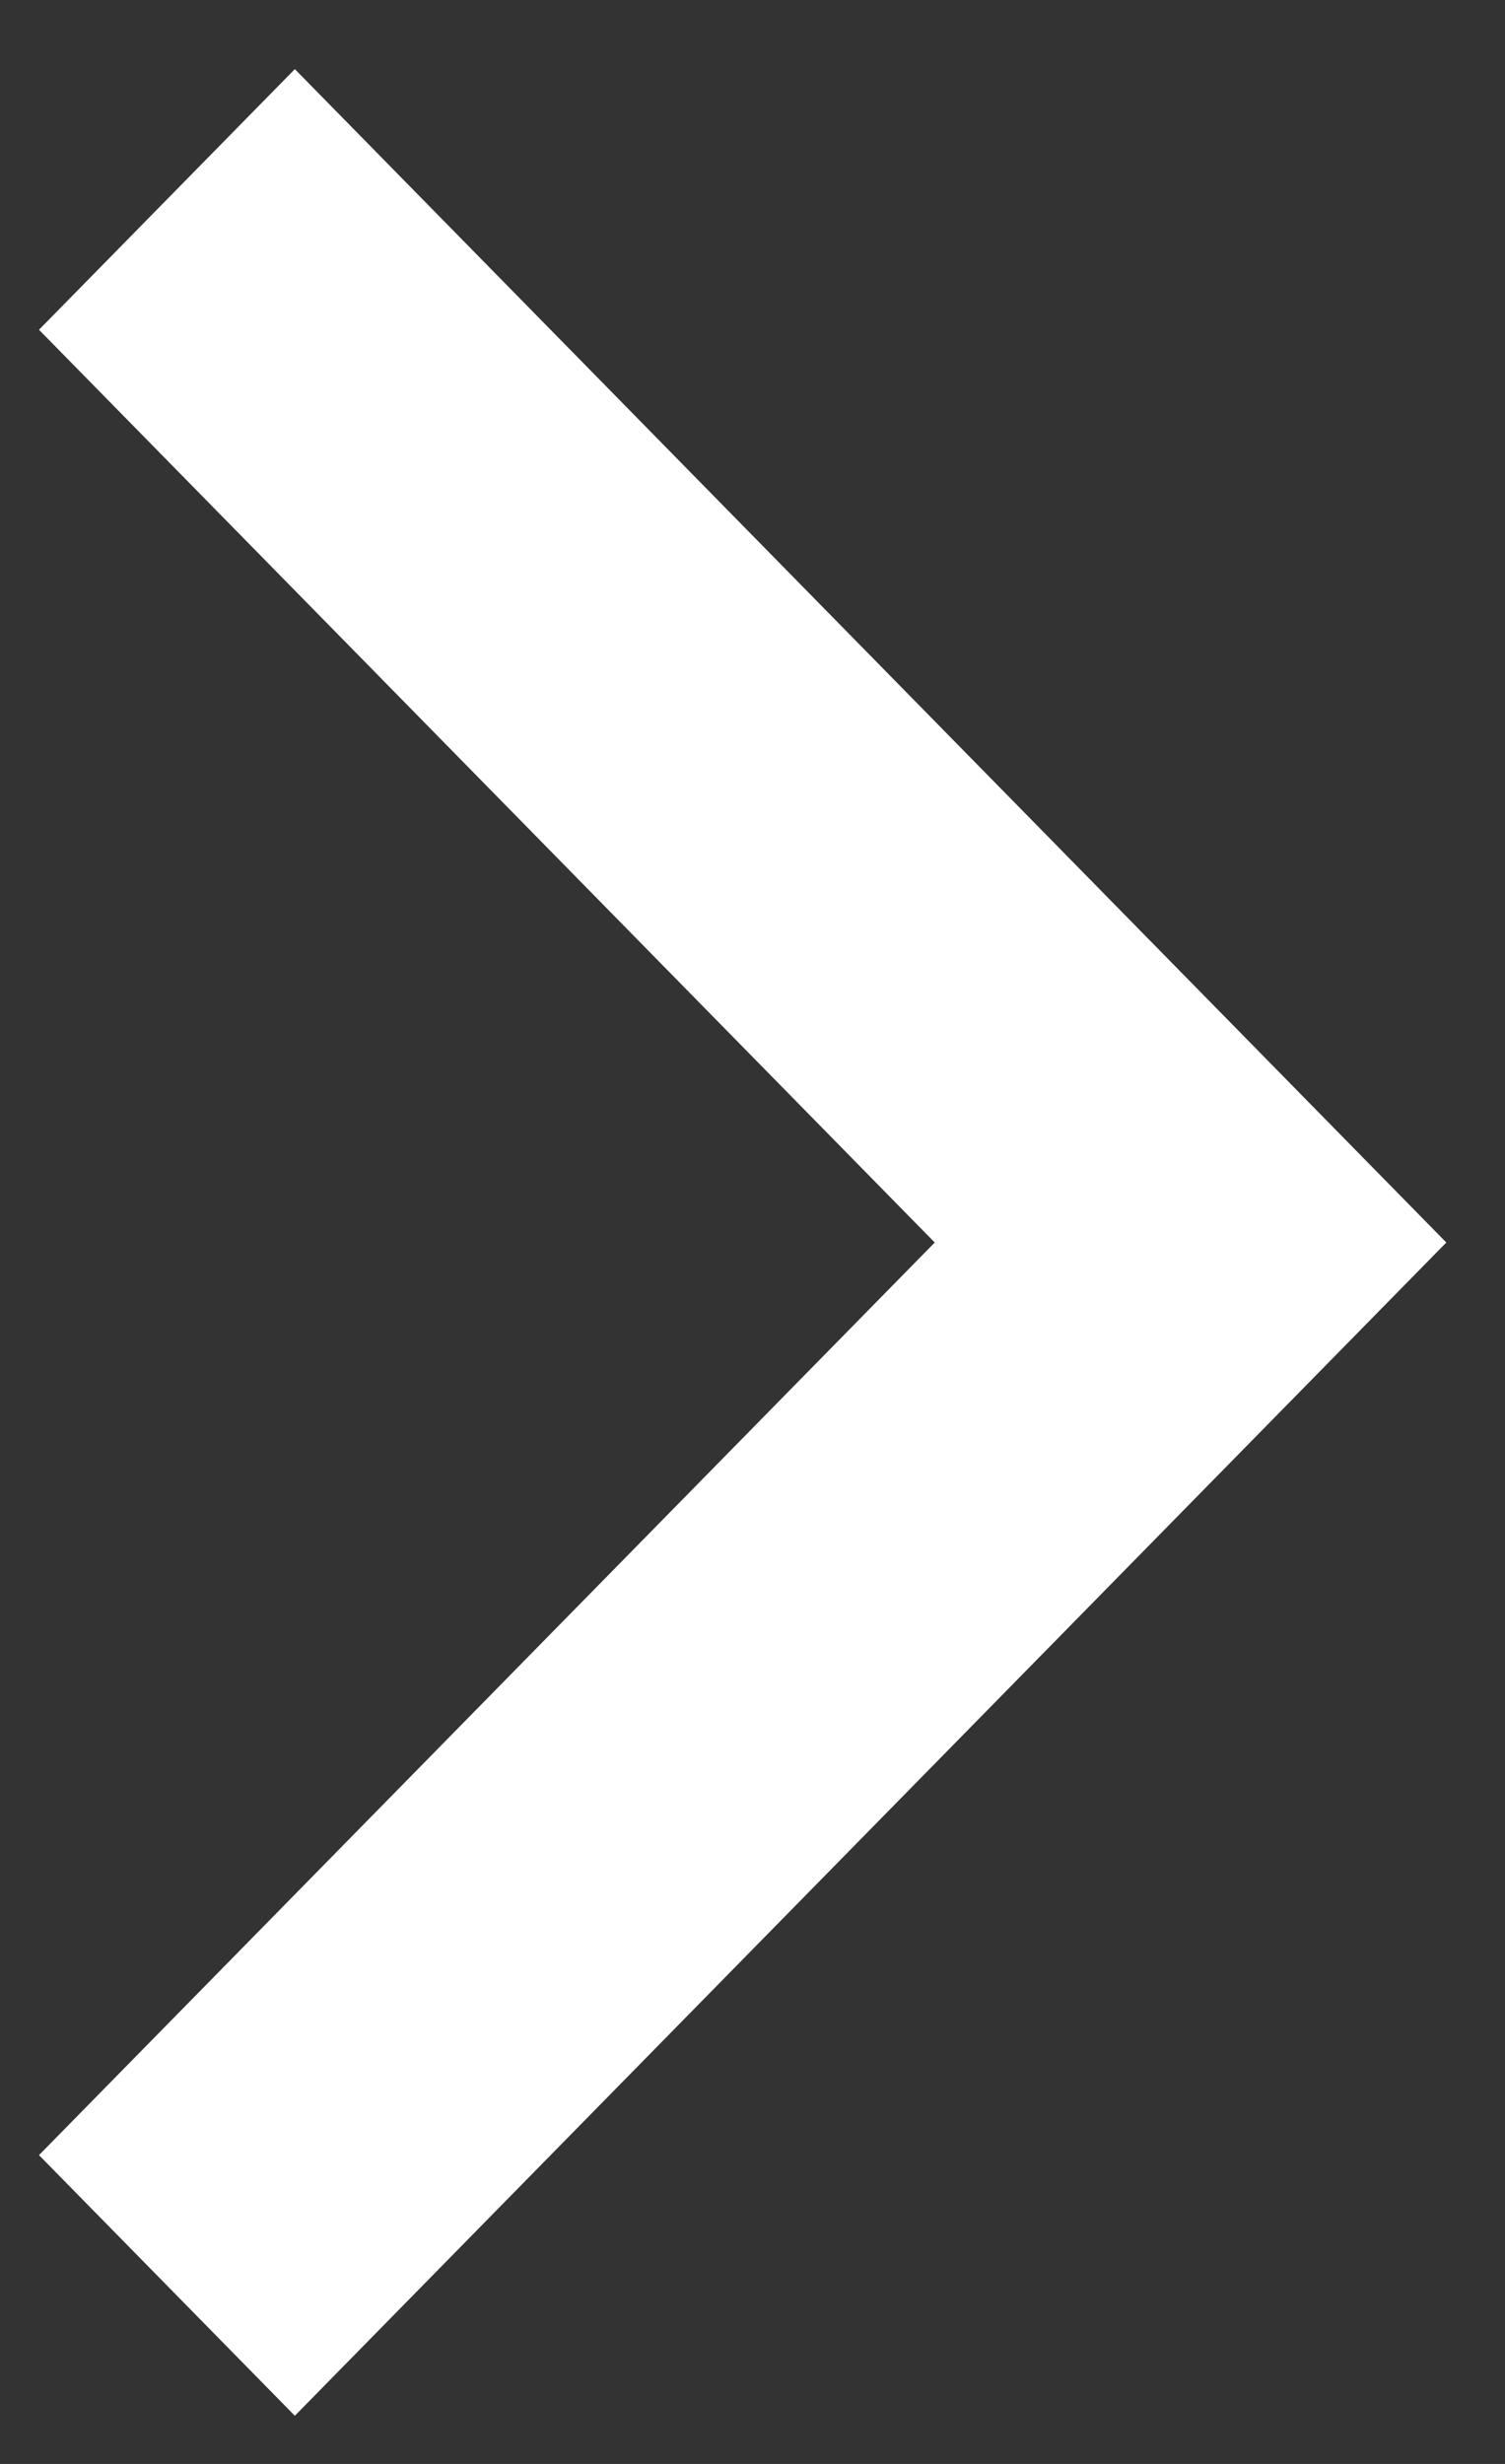
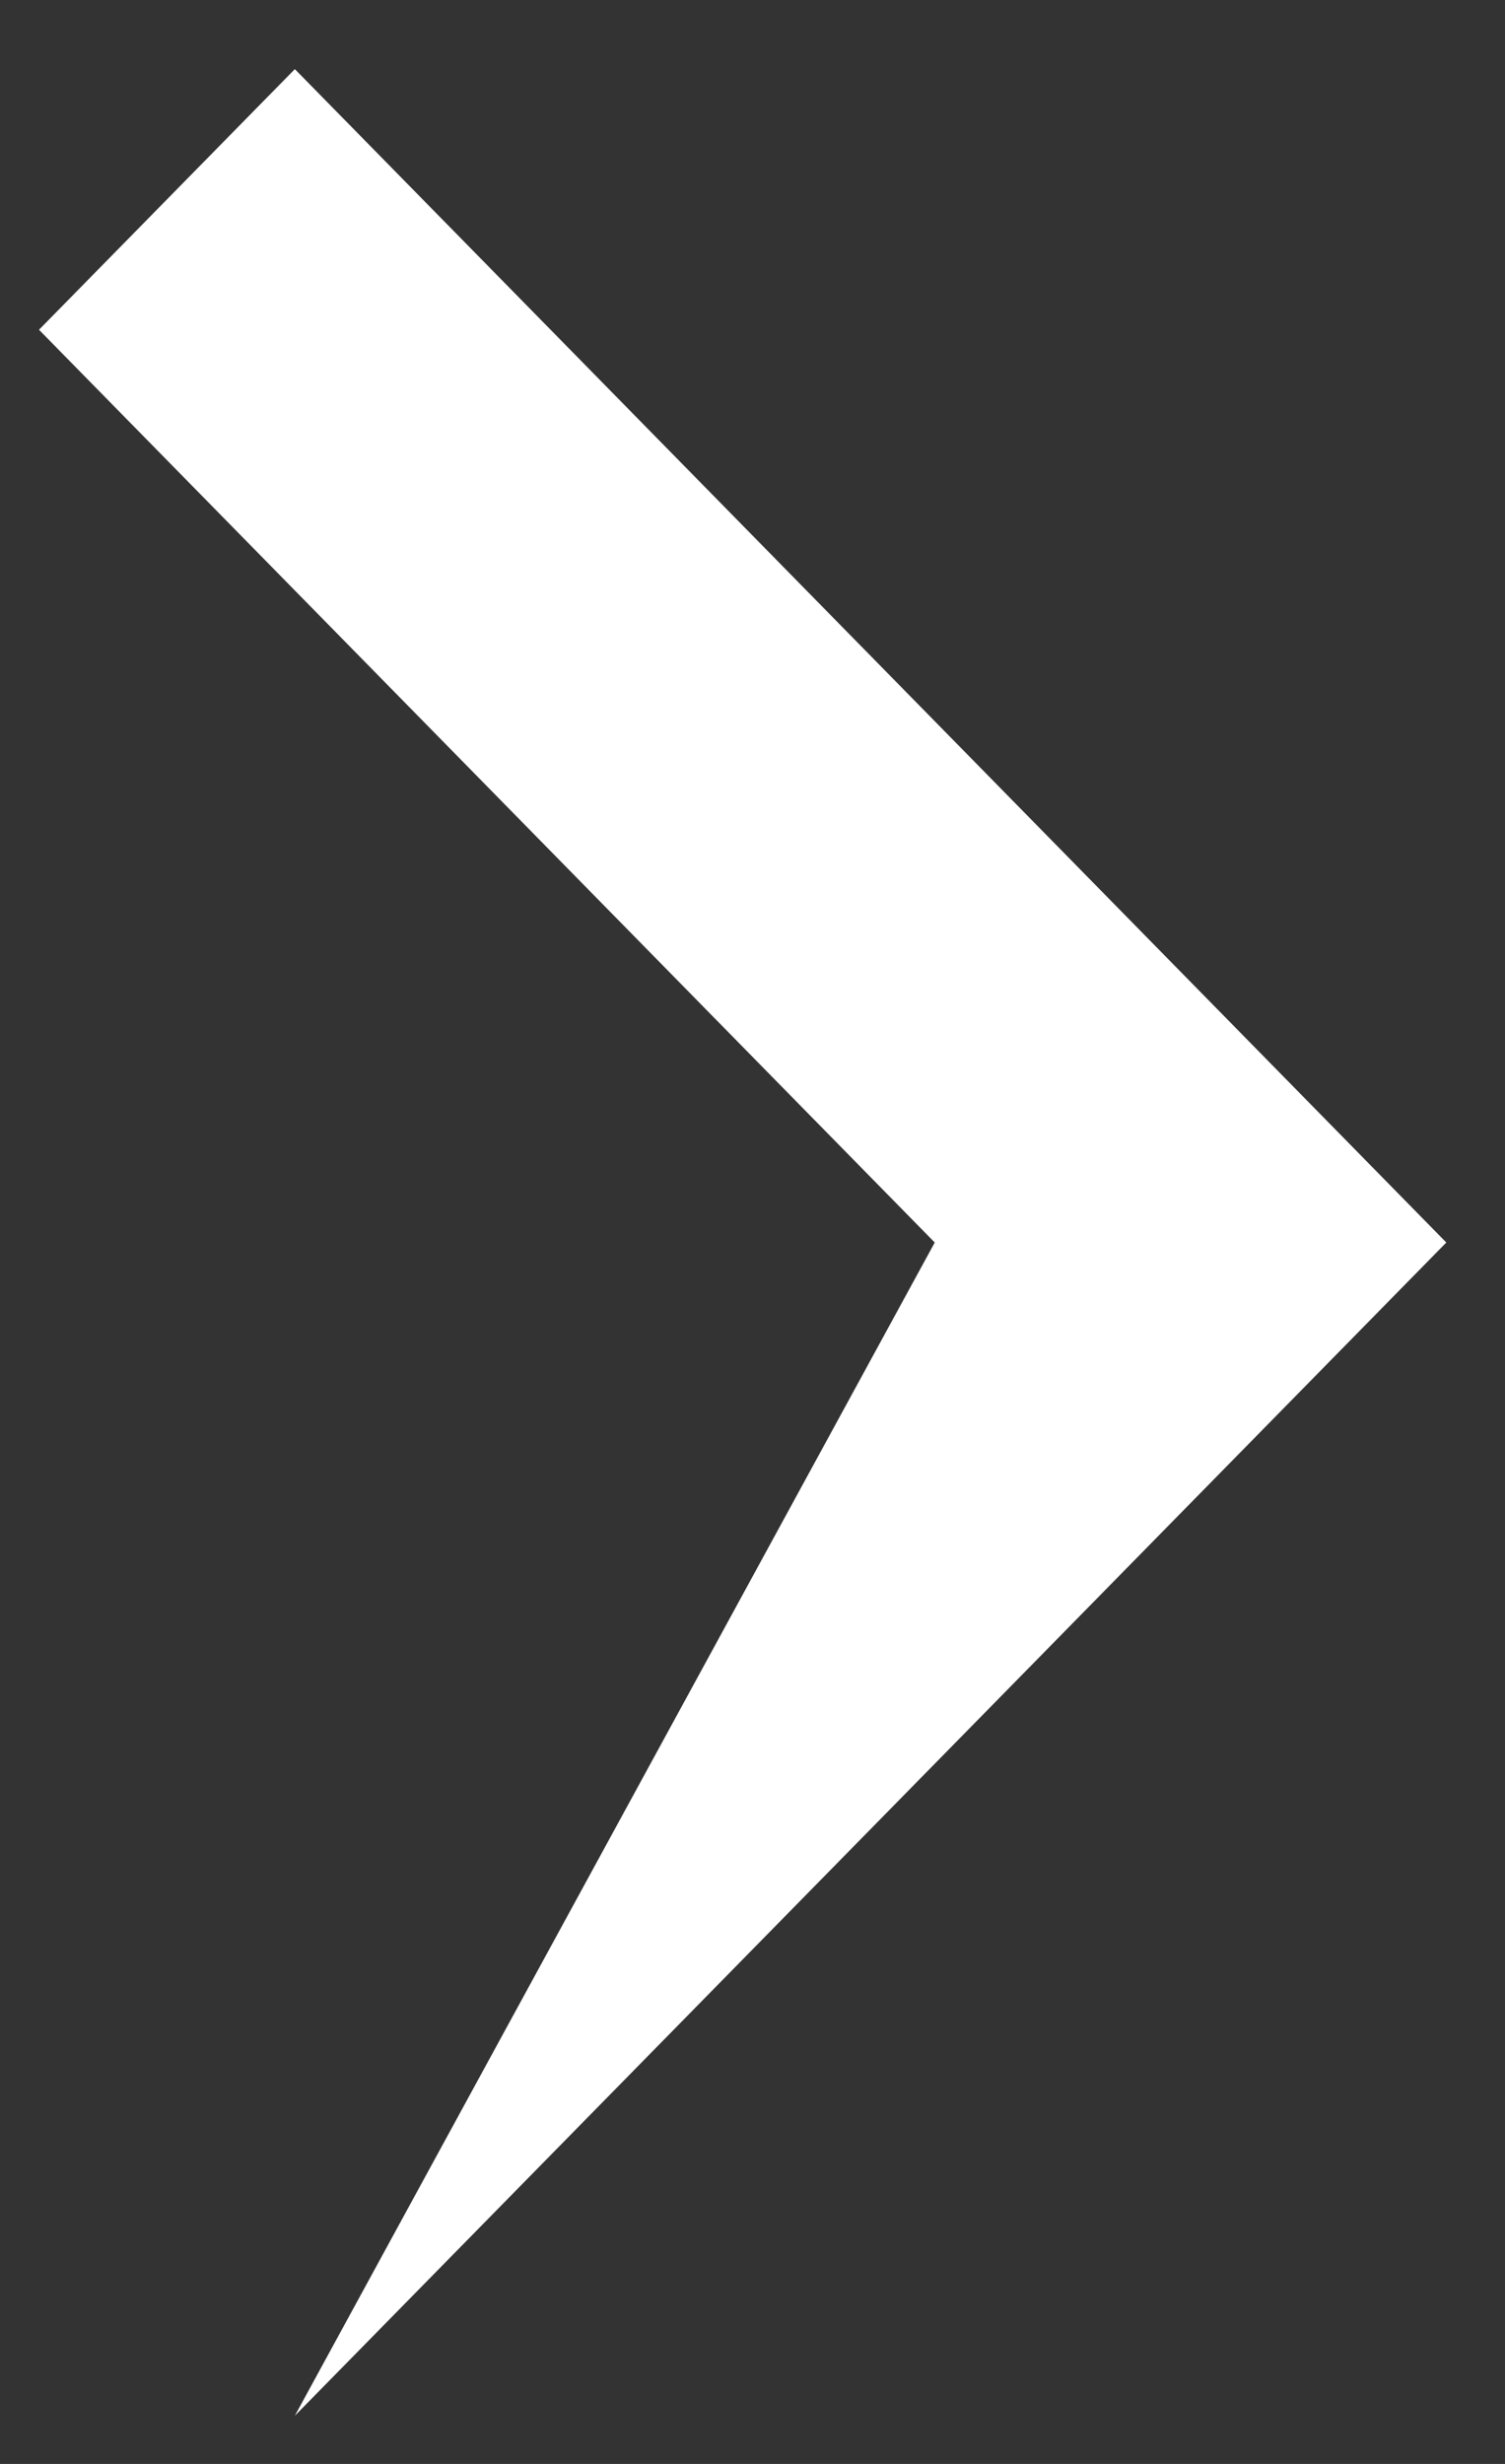
<svg xmlns="http://www.w3.org/2000/svg" width="11px" height="18px" viewBox="0 0 11 18">
  <rect x="0" y="0" width="11" height="18" fill="#333333" stroke="none" />
-   <path fill-rule="evenodd" fill="rgb(255, 255, 255)" d="M6.832,9.077 L0.285,2.409 L2.155,0.505 L10.571,9.077 L2.155,17.648 L0.285,15.744 L6.832,9.077 Z" />
+   <path fill-rule="evenodd" fill="rgb(255, 255, 255)" d="M6.832,9.077 L0.285,2.409 L2.155,0.505 L10.571,9.077 L2.155,17.648 L6.832,9.077 Z" />
</svg>